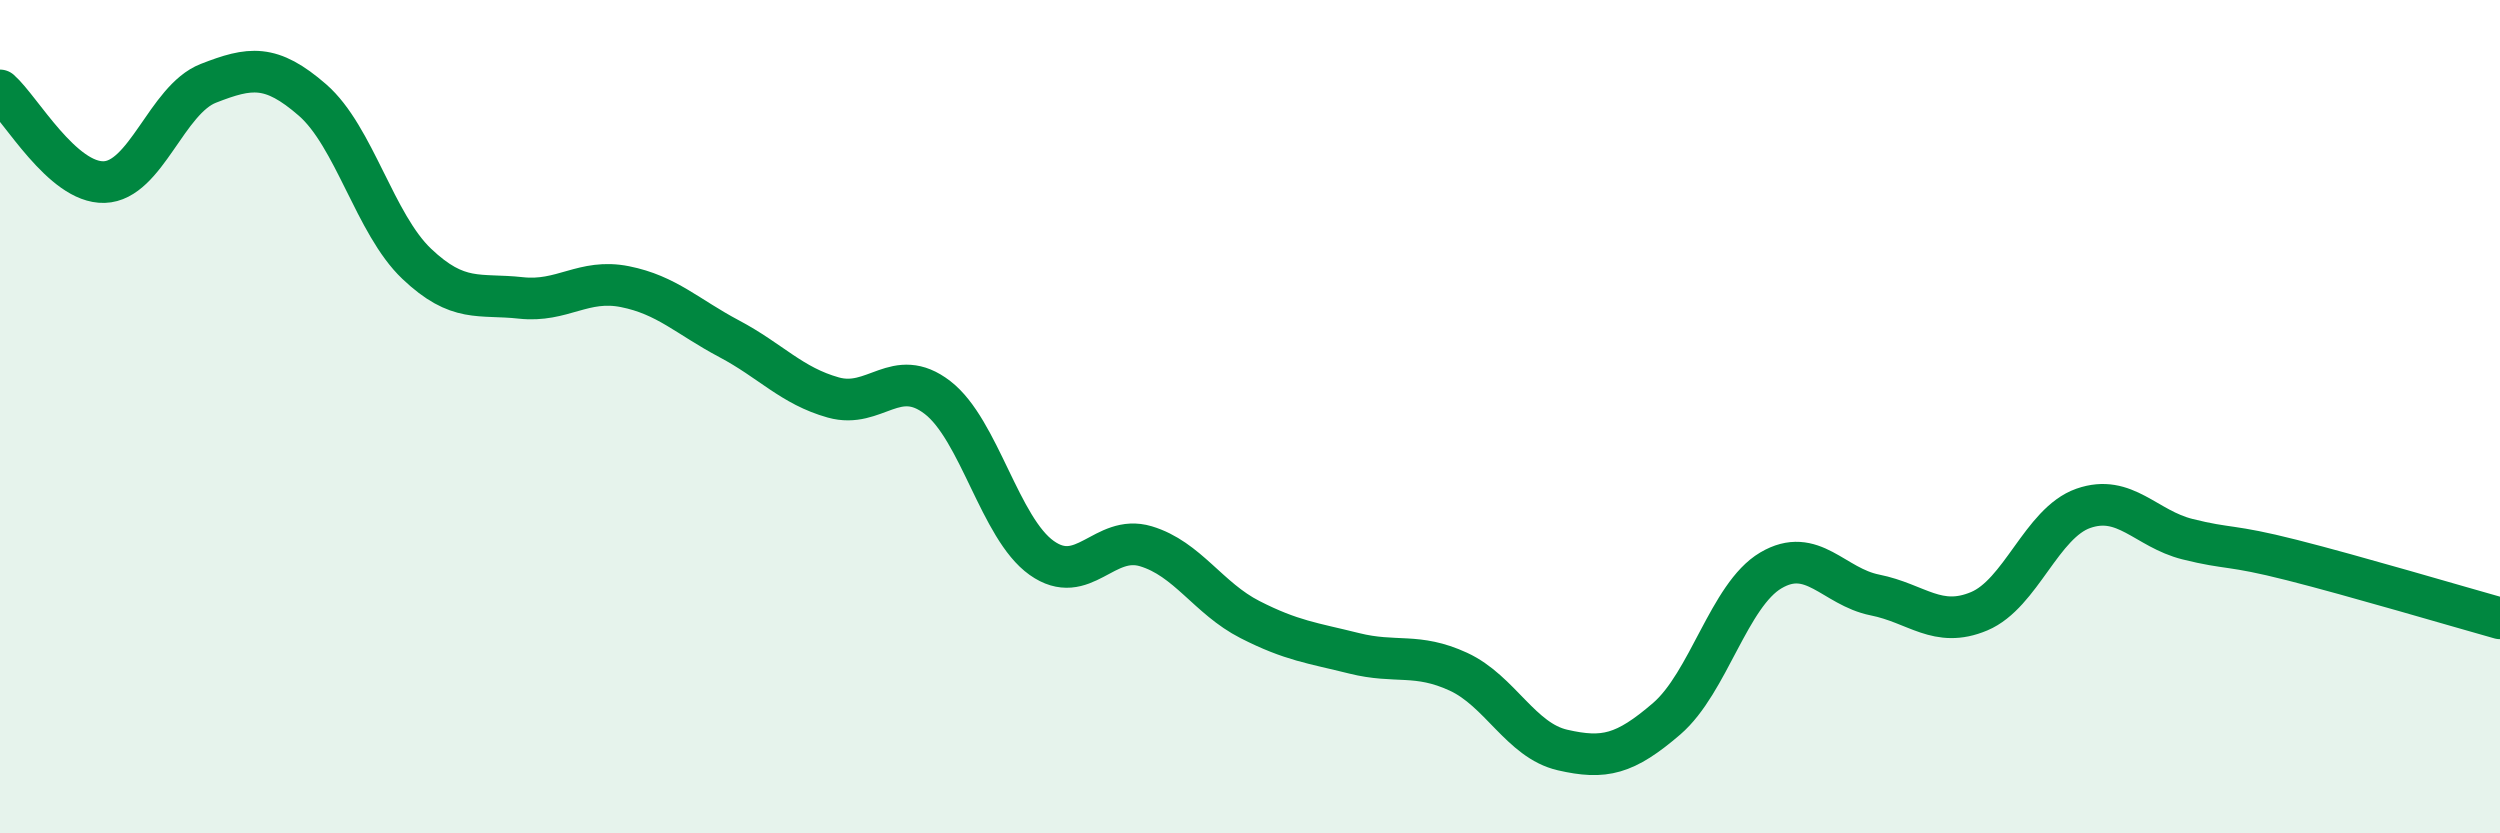
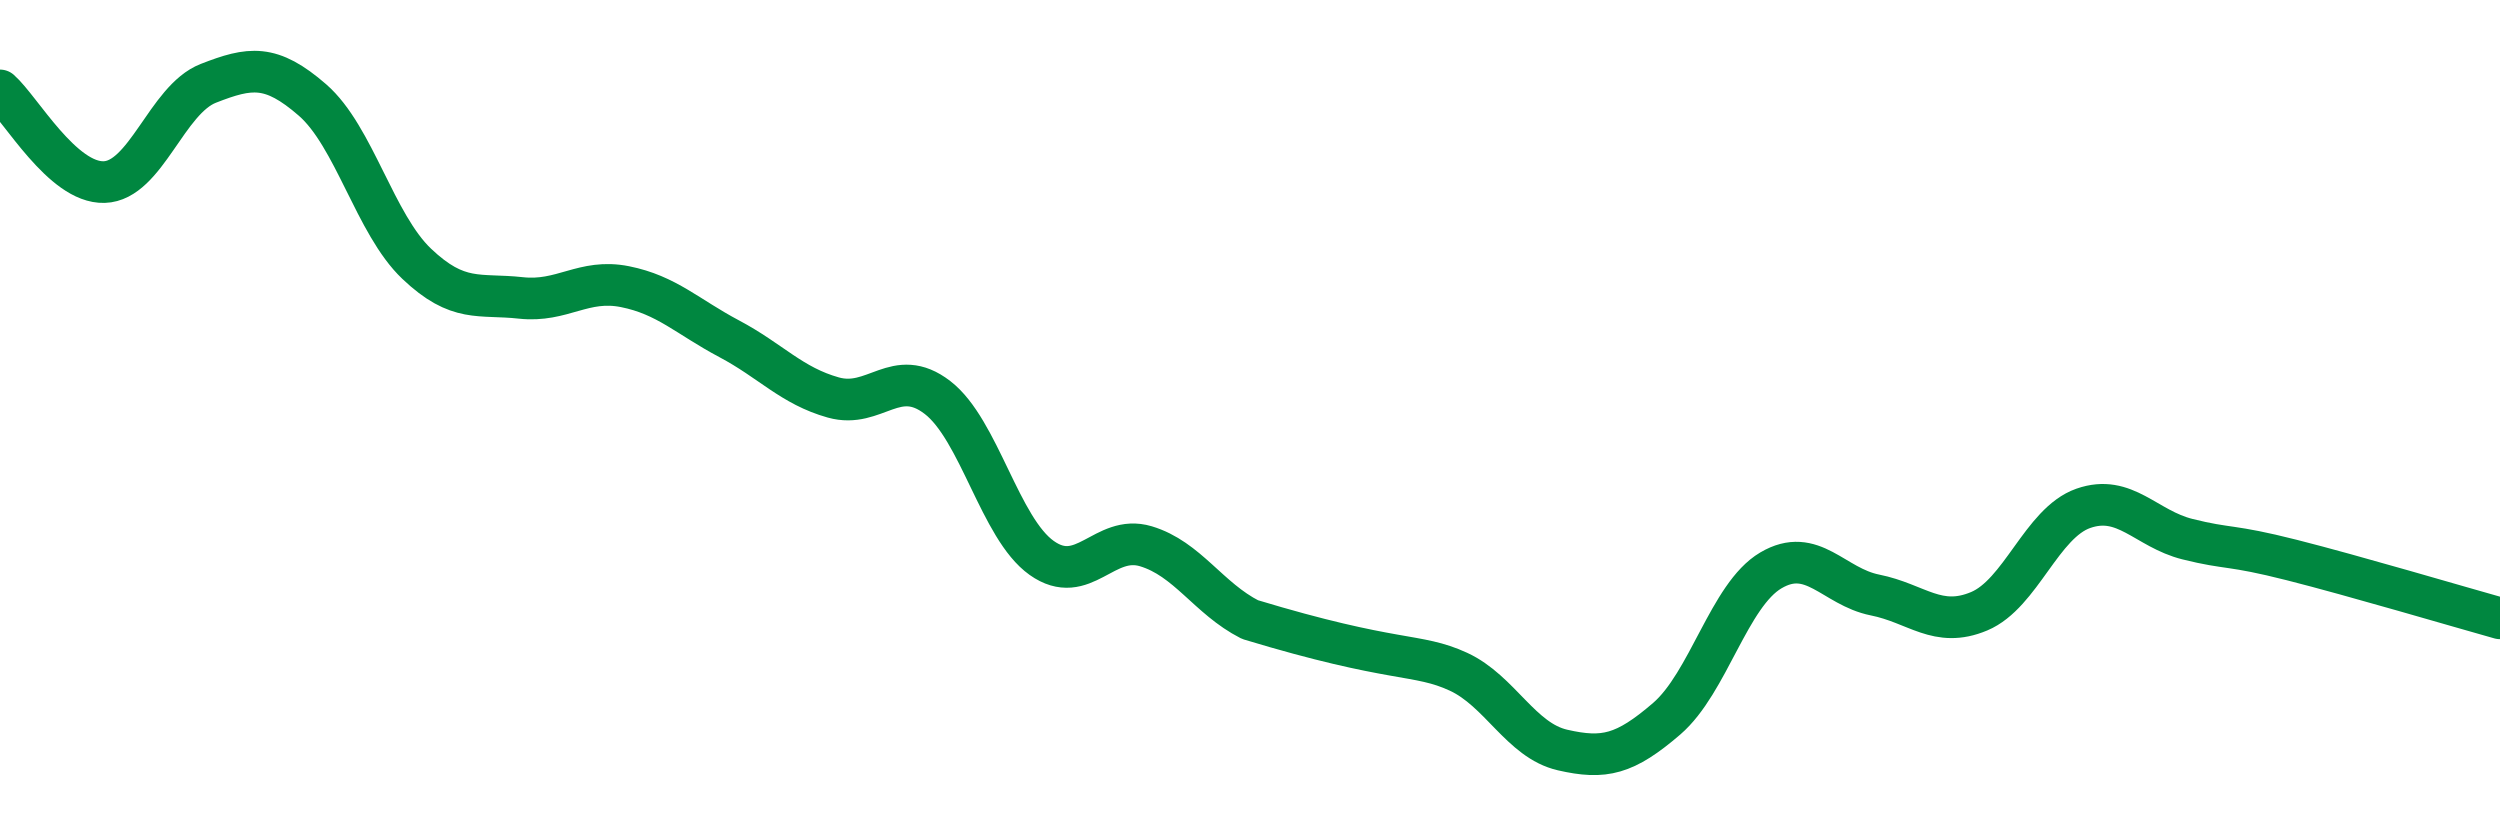
<svg xmlns="http://www.w3.org/2000/svg" width="60" height="20" viewBox="0 0 60 20">
-   <path d="M 0,2.17 C 0.5,2.61 1.5,4.4 2.5,4.37 C 3.5,4.34 4,2.39 5,2 C 6,1.61 6.5,1.53 7.5,2.4 C 8.5,3.27 9,5.38 10,6.33 C 11,7.28 11.5,7.04 12.5,7.15 C 13.5,7.26 14,6.68 15,6.88 C 16,7.08 16.5,7.6 17.5,8.13 C 18.5,8.66 19,9.26 20,9.54 C 21,9.82 21.5,8.77 22.5,9.54 C 23.5,10.31 24,12.68 25,13.39 C 26,14.1 26.5,12.81 27.5,13.11 C 28.5,13.41 29,14.36 30,14.87 C 31,15.38 31.5,15.43 32.5,15.68 C 33.5,15.93 34,15.66 35,16.12 C 36,16.58 36.5,17.77 37.5,18 C 38.5,18.23 39,18.11 40,17.25 C 41,16.39 41.5,14.28 42.5,13.69 C 43.5,13.1 44,14.08 45,14.28 C 46,14.48 46.5,15.09 47.5,14.67 C 48.5,14.25 49,12.55 50,12.2 C 51,11.85 51.5,12.69 52.5,12.94 C 53.5,13.19 53.5,13.06 55,13.44 C 56.5,13.82 59,14.56 60,14.84L60 20L0 20Z" fill="#008740" opacity="0.1" stroke-linecap="round" stroke-linejoin="round" />
-   <path d="M 0,2.17 C 0.5,2.61 1.5,4.4 2.5,4.37 C 3.5,4.34 4,2.39 5,2 C 6,1.61 6.5,1.53 7.5,2.4 C 8.5,3.27 9,5.38 10,6.33 C 11,7.28 11.5,7.04 12.5,7.15 C 13.5,7.26 14,6.68 15,6.88 C 16,7.08 16.5,7.6 17.5,8.13 C 18.5,8.66 19,9.26 20,9.54 C 21,9.82 21.5,8.77 22.5,9.54 C 23.5,10.31 24,12.68 25,13.39 C 26,14.1 26.5,12.81 27.5,13.11 C 28.5,13.41 29,14.36 30,14.87 C 31,15.38 31.5,15.43 32.5,15.68 C 33.5,15.93 34,15.66 35,16.12 C 36,16.58 36.5,17.77 37.5,18 C 38.5,18.23 39,18.11 40,17.25 C 41,16.39 41.5,14.28 42.5,13.69 C 43.5,13.1 44,14.08 45,14.28 C 46,14.48 46.5,15.09 47.5,14.67 C 48.5,14.25 49,12.55 50,12.2 C 51,11.85 51.5,12.69 52.5,12.94 C 53.5,13.19 53.5,13.06 55,13.44 C 56.5,13.82 59,14.56 60,14.84" stroke="#008740" stroke-width="1" fill="none" stroke-linecap="round" stroke-linejoin="round" />
+   <path d="M 0,2.17 C 0.5,2.61 1.5,4.4 2.5,4.37 C 3.5,4.34 4,2.39 5,2 C 6,1.61 6.5,1.53 7.5,2.4 C 8.5,3.27 9,5.38 10,6.33 C 11,7.28 11.5,7.04 12.5,7.15 C 13.5,7.26 14,6.68 15,6.88 C 16,7.08 16.5,7.6 17.5,8.13 C 18.5,8.66 19,9.26 20,9.54 C 21,9.82 21.5,8.77 22.5,9.54 C 23.5,10.31 24,12.68 25,13.39 C 26,14.1 26.5,12.81 27.5,13.11 C 28.5,13.41 29,14.36 30,14.87 C 33.5,15.93 34,15.66 35,16.12 C 36,16.58 36.5,17.77 37.5,18 C 38.5,18.23 39,18.11 40,17.25 C 41,16.39 41.5,14.28 42.5,13.69 C 43.5,13.1 44,14.08 45,14.28 C 46,14.48 46.5,15.09 47.5,14.67 C 48.5,14.25 49,12.55 50,12.2 C 51,11.85 51.5,12.69 52.5,12.94 C 53.5,13.19 53.5,13.06 55,13.44 C 56.5,13.82 59,14.56 60,14.84" stroke="#008740" stroke-width="1" fill="none" stroke-linecap="round" stroke-linejoin="round" />
</svg>